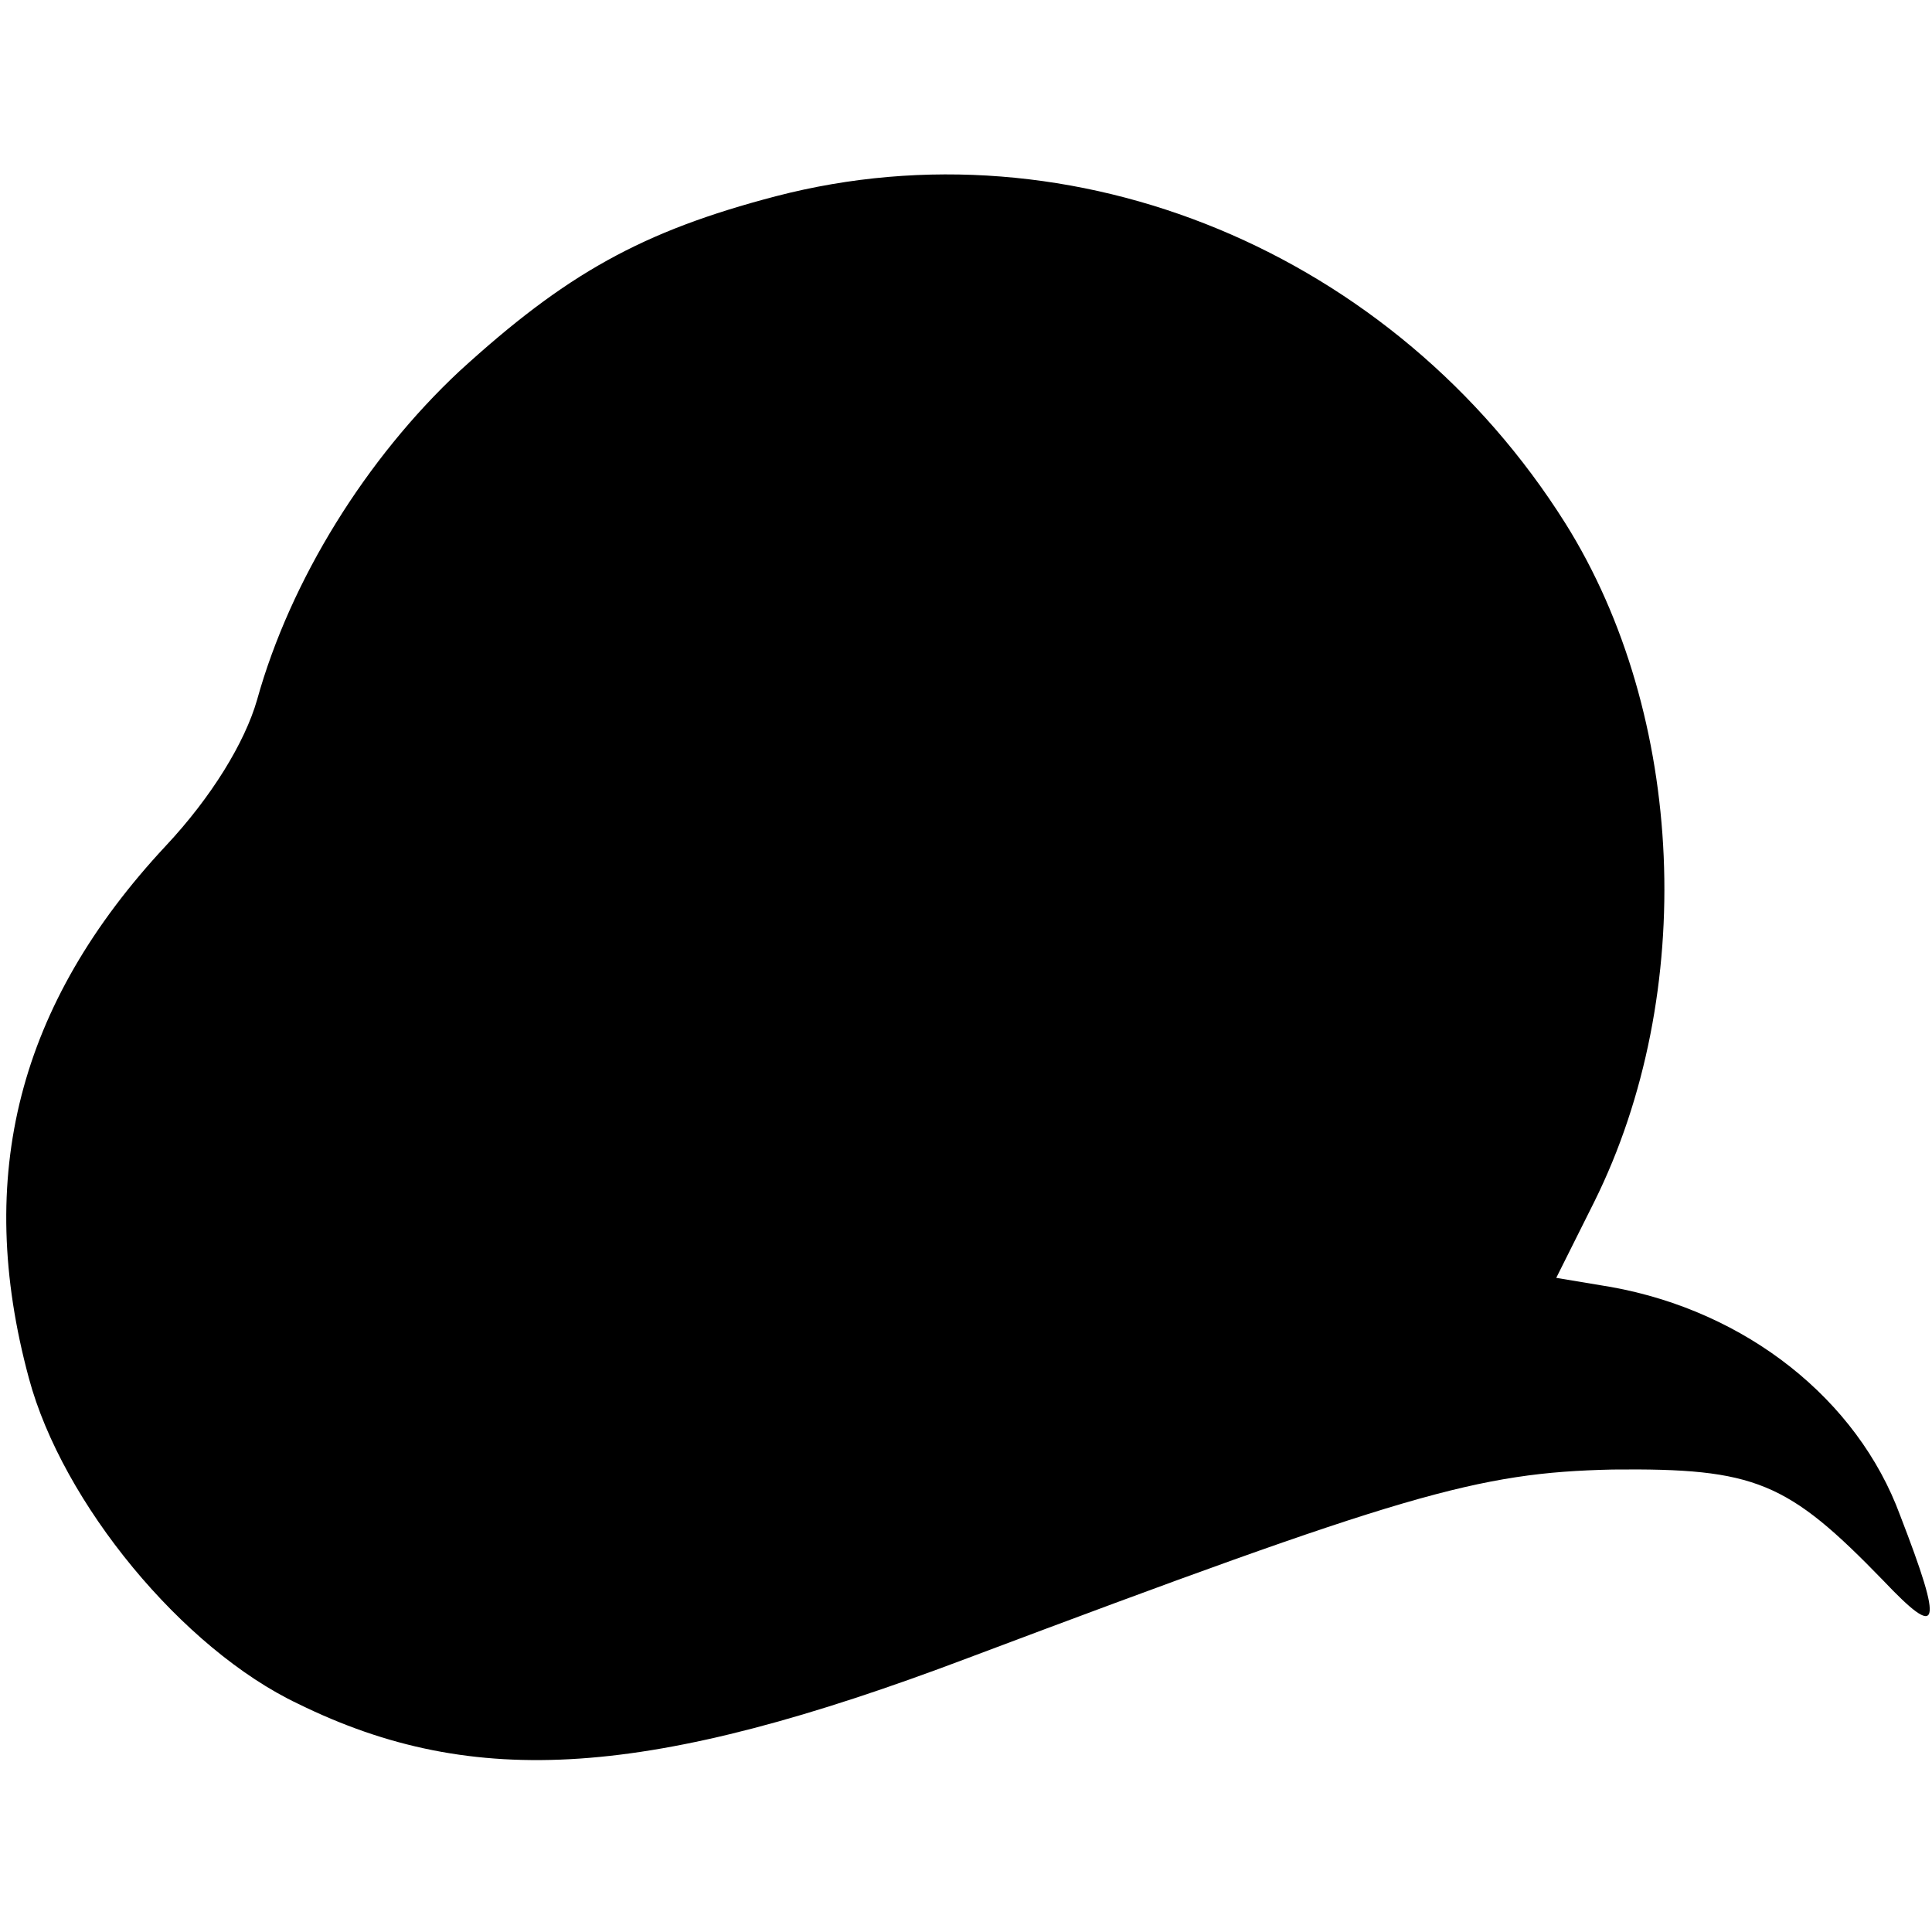
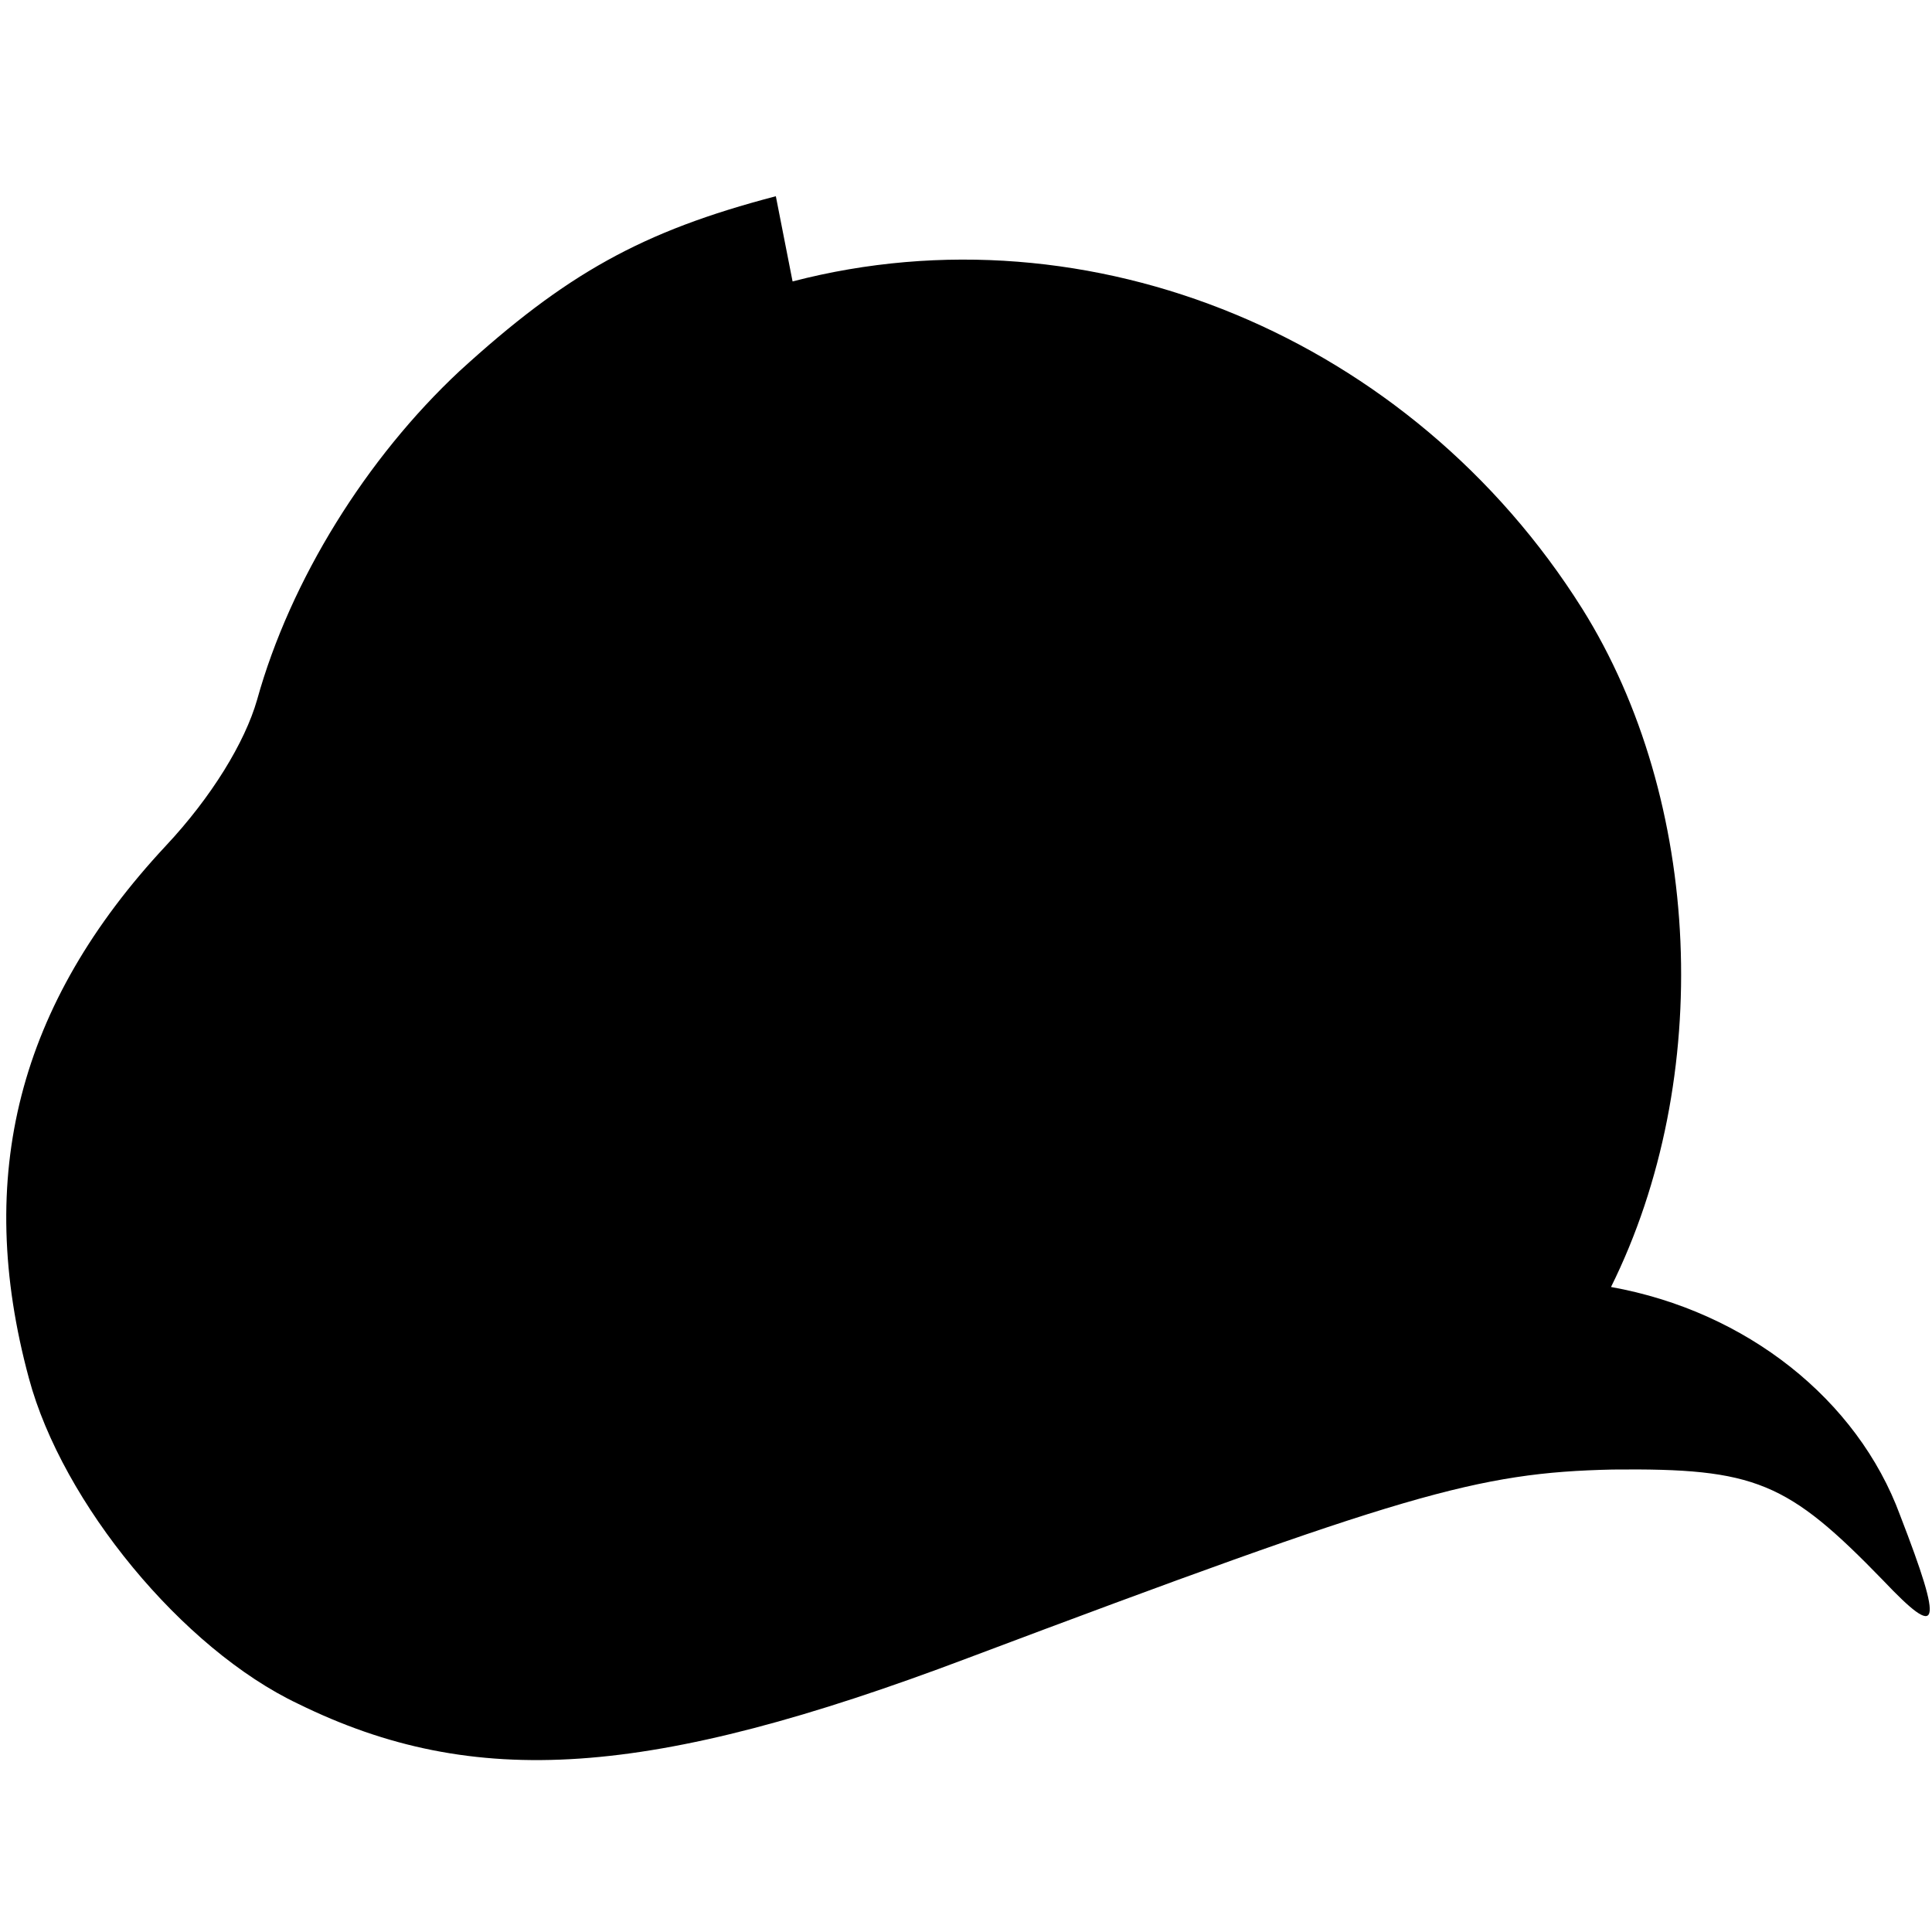
<svg xmlns="http://www.w3.org/2000/svg" version="1.0" width="127pt" height="127pt" viewBox="0 0 127 127" preserveAspectRatio="xMidYMid meet">
  <g transform="translate(0,127) scale(0.1,-0.1)" fill="#000000" stroke="none">
-     <path d="M510 1141 c-88 -23 -138 -51 -208 -115 -61 -57 -111 -137 -133 -216 -8 -28 -30 -64 -60 -96 -97 -104 -126 -217 -90 -350 22 -82 101 -178 177 -214 116 -57 231 -49 440 30 287 108 335 122 424 124 94 1 115 -8 178 -73 37 -39 40 -32 11 43 -28 76 -101 134 -190 150 l-36 6 25 50 c68 137 60 320 -19 446 -112 178 -323 266 -519 215z" />
+     <path d="M510 1141 c-88 -23 -138 -51 -208 -115 -61 -57 -111 -137 -133 -216 -8 -28 -30 -64 -60 -96 -97 -104 -126 -217 -90 -350 22 -82 101 -178 177 -214 116 -57 231 -49 440 30 287 108 335 122 424 124 94 1 115 -8 178 -73 37 -39 40 -32 11 43 -28 76 -101 134 -190 150 c68 137 60 320 -19 446 -112 178 -323 266 -519 215z" />
  </g>
</svg>